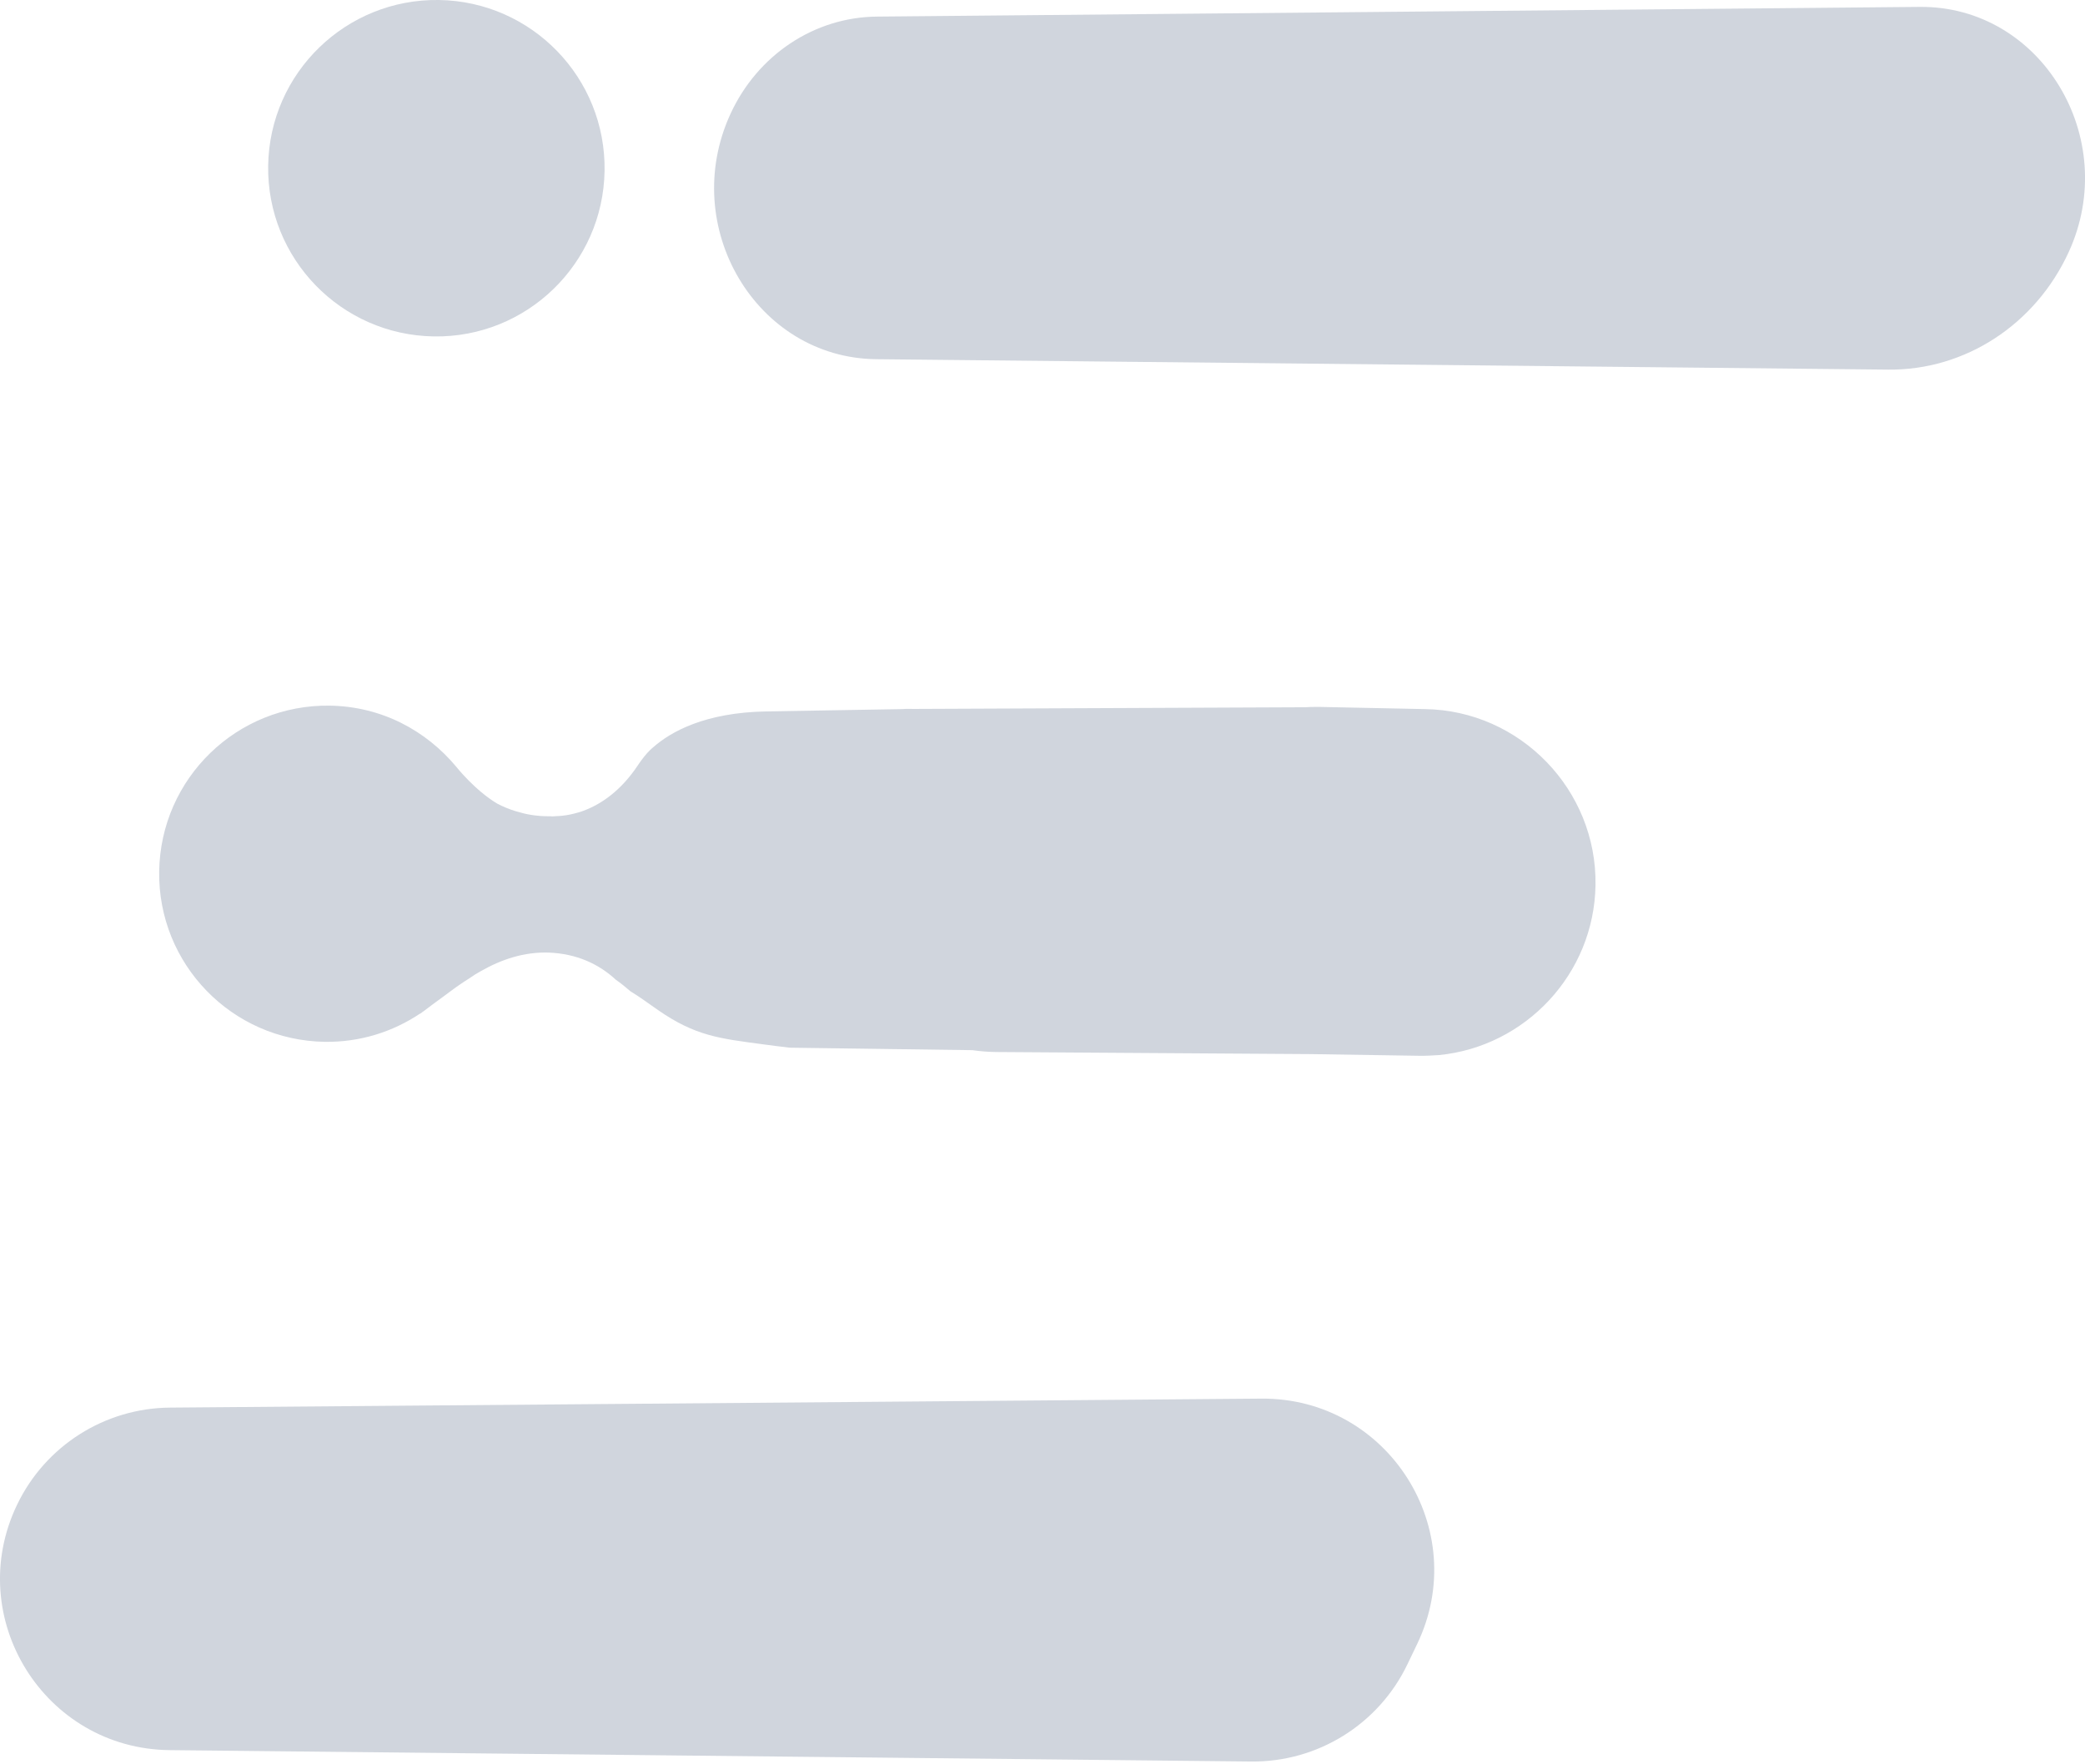
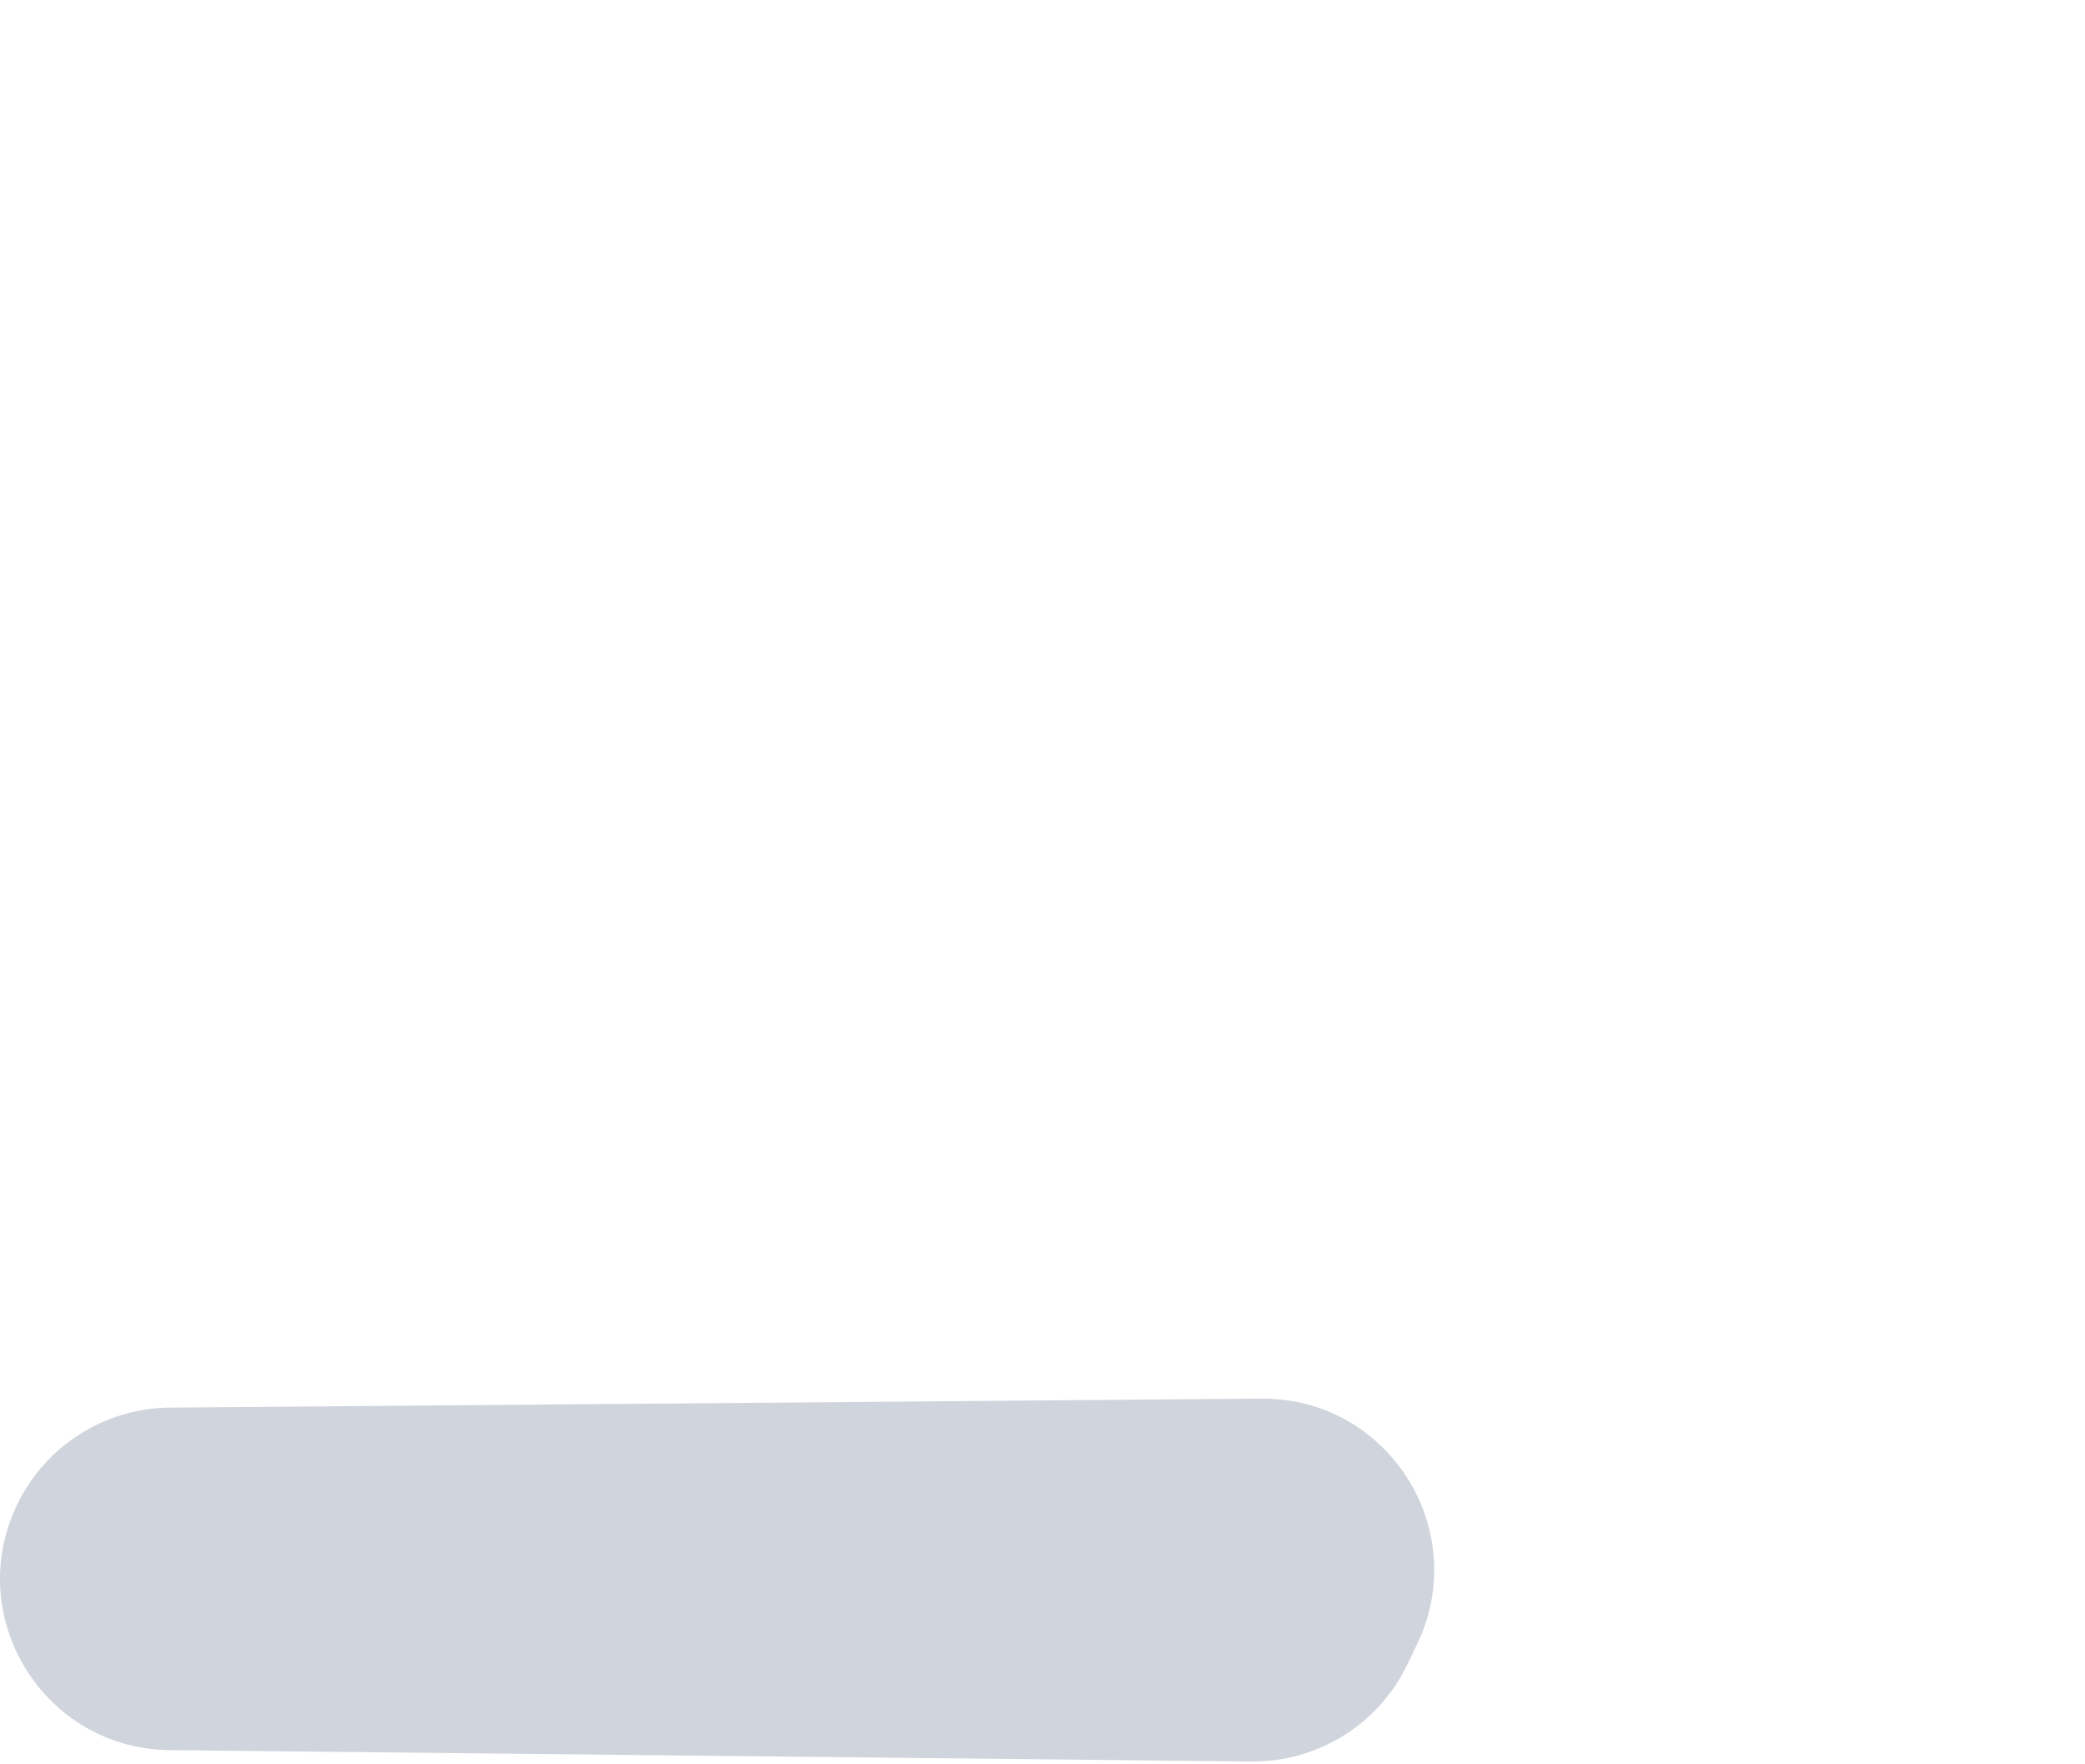
<svg xmlns="http://www.w3.org/2000/svg" fill="none" height="100%" overflow="visible" preserveAspectRatio="none" style="display: block;" viewBox="0 0 26 22" width="100%">
  <g id="Vector">
-     <path d="M23.94 0.086L10.934 0.207C10.155 0.214 9.447 0.685 9.109 1.42C8.461 2.829 9.432 4.463 10.926 4.479L23.547 4.609C24.504 4.619 25.381 4.048 25.796 3.145C26.451 1.72 25.451 0.072 23.94 0.086Z" fill="#D0D5DD" />
    <path d="M15.729 17.44L2.121 17.552C1.306 17.558 0.566 18.028 0.213 18.763C-0.464 20.172 0.553 21.807 2.116 21.823L15.602 21.965C16.431 21.974 17.191 21.502 17.55 20.754L17.672 20.5C18.356 19.075 17.309 17.427 15.729 17.44Z" fill="#D0D5DD" />
-     <path d="M5.41 4.195C6.568 4.213 7.521 3.288 7.539 2.13C7.557 0.971 6.632 0.018 5.474 0C4.315 -0.017 3.362 0.907 3.344 2.066C3.327 3.224 4.251 4.177 5.41 4.195Z" fill="#D0D5DD" />
-     <path d="M17.77 8.842L16.461 8.815L16.408 8.815C16.363 8.814 16.319 8.817 16.274 8.819L11.38 8.84L11.353 8.839C11.319 8.839 11.287 8.838 11.255 8.842L11.138 8.844L9.554 8.871C8.794 8.885 8.368 9.121 8.142 9.321C8.129 9.331 8.116 9.344 8.103 9.356C8.056 9.402 8.008 9.465 7.971 9.518C7.941 9.56 7.917 9.595 7.912 9.604L7.91 9.606C7.745 9.835 7.528 10.018 7.27 10.112C7.231 10.127 7.193 10.136 7.155 10.146C7.123 10.155 7.091 10.16 7.057 10.166C7.053 10.166 7.046 10.166 7.04 10.168C7.006 10.174 6.97 10.175 6.933 10.177C6.91 10.179 6.887 10.181 6.863 10.178C6.681 10.182 6.533 10.146 6.467 10.125C6.442 10.119 6.427 10.114 6.427 10.114C6.349 10.09 6.273 10.059 6.201 10.021C5.921 9.854 5.692 9.564 5.692 9.564C5.503 9.336 5.268 9.147 5.002 9.014C4.733 8.88 4.432 8.804 4.114 8.799C2.955 8.781 2.003 9.705 1.985 10.864C1.967 12.02 2.891 12.973 4.05 12.991C4.489 12.997 4.897 12.867 5.238 12.639L5.238 12.641C5.238 12.641 5.246 12.635 5.264 12.623C5.268 12.619 5.272 12.614 5.279 12.612C5.332 12.571 5.435 12.494 5.547 12.413C5.566 12.398 5.588 12.383 5.609 12.367C5.686 12.309 5.768 12.252 5.85 12.201C5.901 12.165 5.948 12.136 5.978 12.12C5.985 12.116 5.991 12.112 5.995 12.11C6.257 11.961 6.536 11.869 6.842 11.878C7.19 11.892 7.466 12.019 7.681 12.218C7.744 12.261 7.803 12.311 7.862 12.361C7.973 12.428 8.078 12.506 8.206 12.595C8.673 12.919 8.97 12.949 9.522 13.023C9.63 13.037 9.739 13.052 9.847 13.064L12.126 13.095C12.224 13.109 12.323 13.117 12.423 13.118L16.344 13.144L17.704 13.165C17.785 13.166 17.866 13.161 17.946 13.156C19.022 13.05 19.879 12.145 19.896 11.037L19.896 11.035C19.914 9.849 18.957 8.86 17.77 8.842Z" fill="#D0D5DD" />
  </g>
</svg>